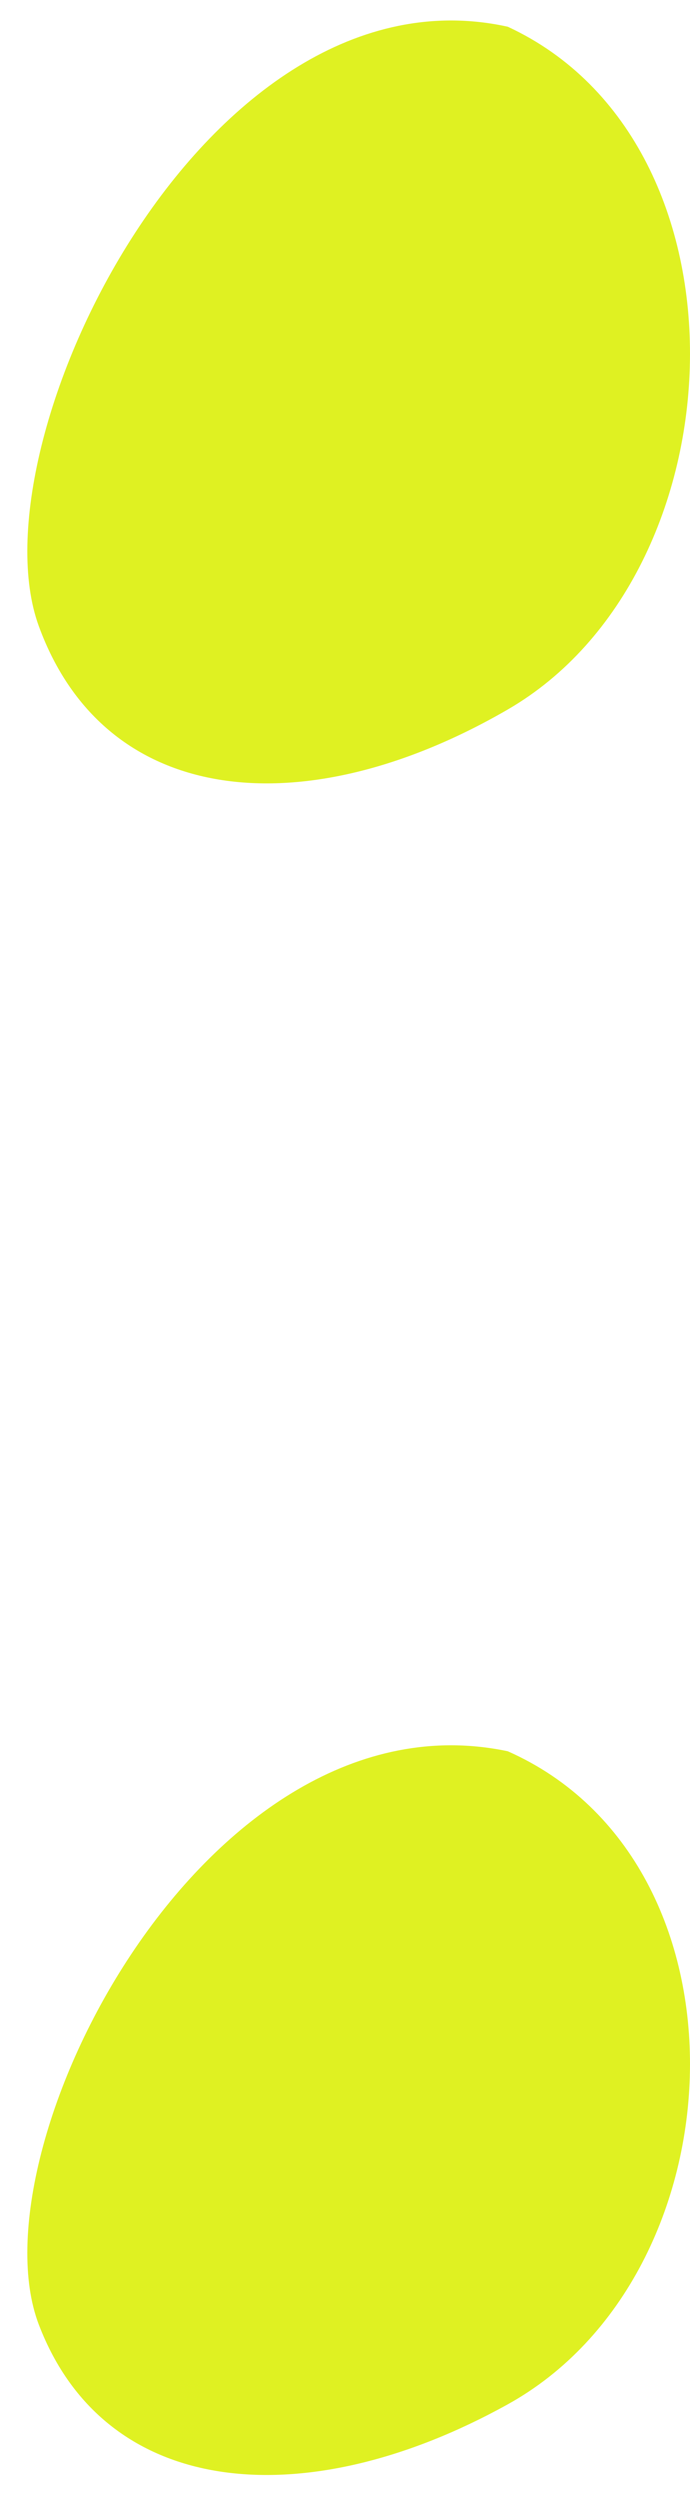
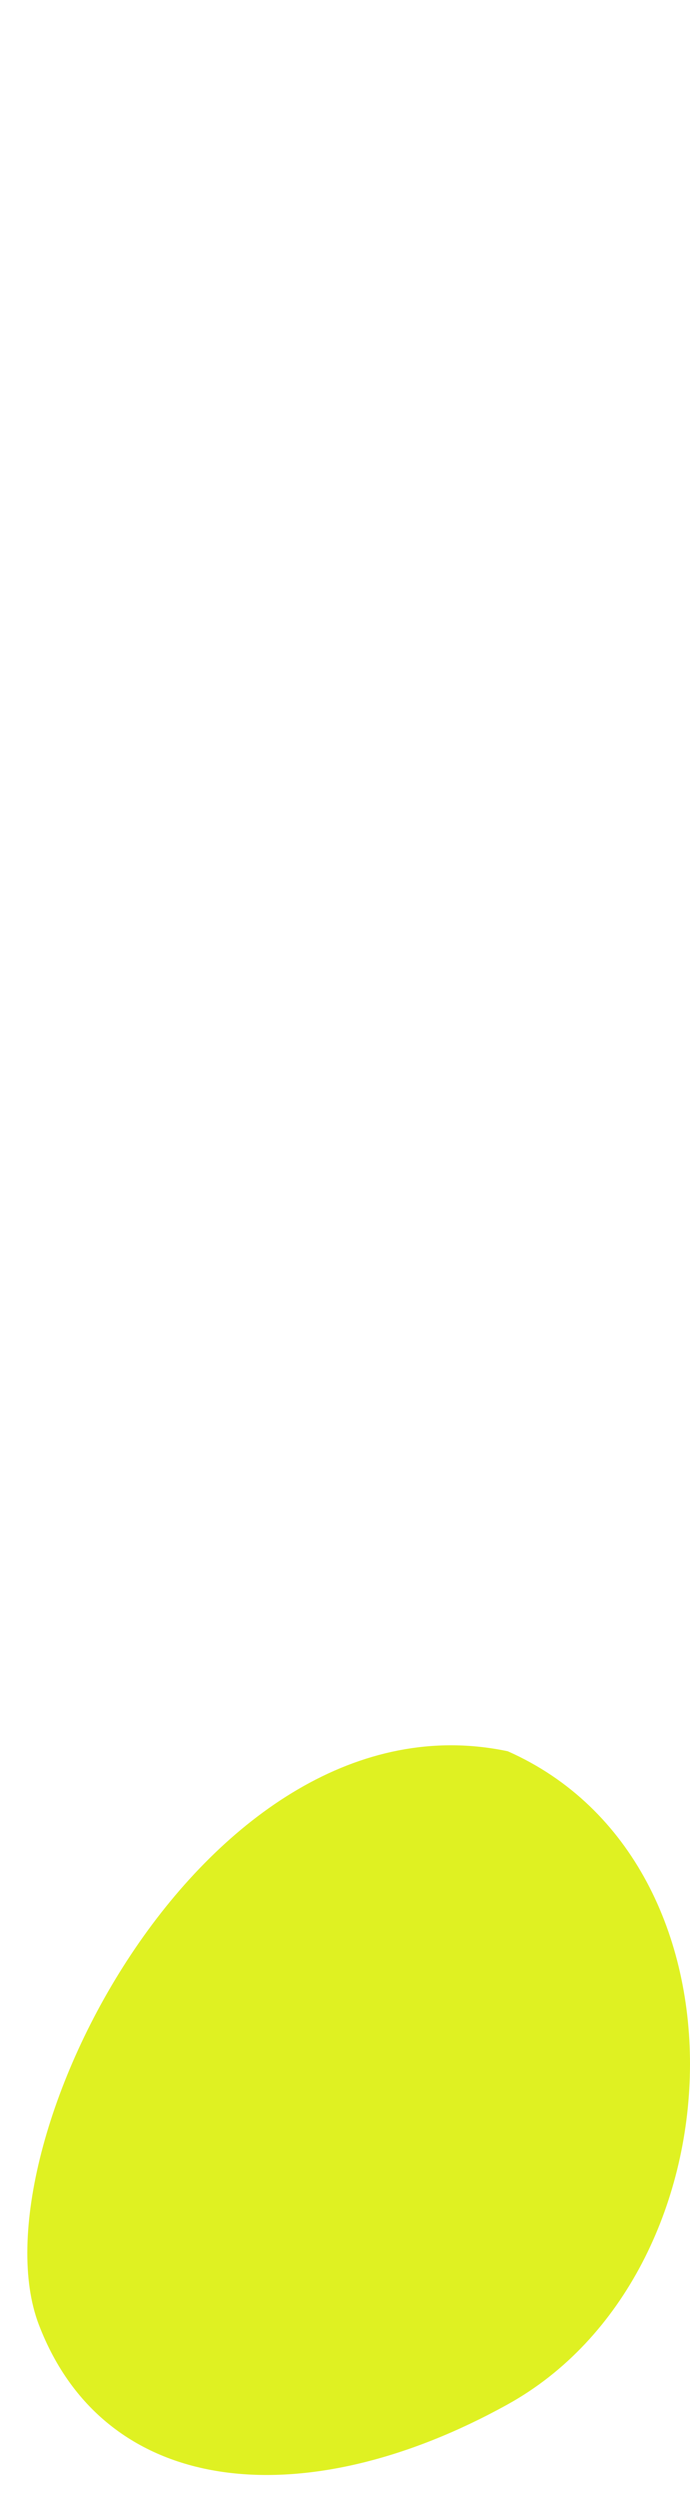
<svg xmlns="http://www.w3.org/2000/svg" width="21" height="76" viewBox="0 0 21 76" fill="none">
-   <path d="M15.455 21.569C22.591 17.435 23.101 4.357 15.455 0.813C6.28 -1.212 -0.857 13.469 1.182 19.038C3.221 24.606 9.338 25.113 15.455 21.569Z" fill="#DFF122" />
  <path d="M15.455 73.094C22.591 69.139 23.101 56.63 15.455 53.241C6.28 51.304 -0.857 65.346 1.182 70.673C3.221 75.999 9.338 76.483 15.455 73.094Z" fill="#DFF122" />
</svg>